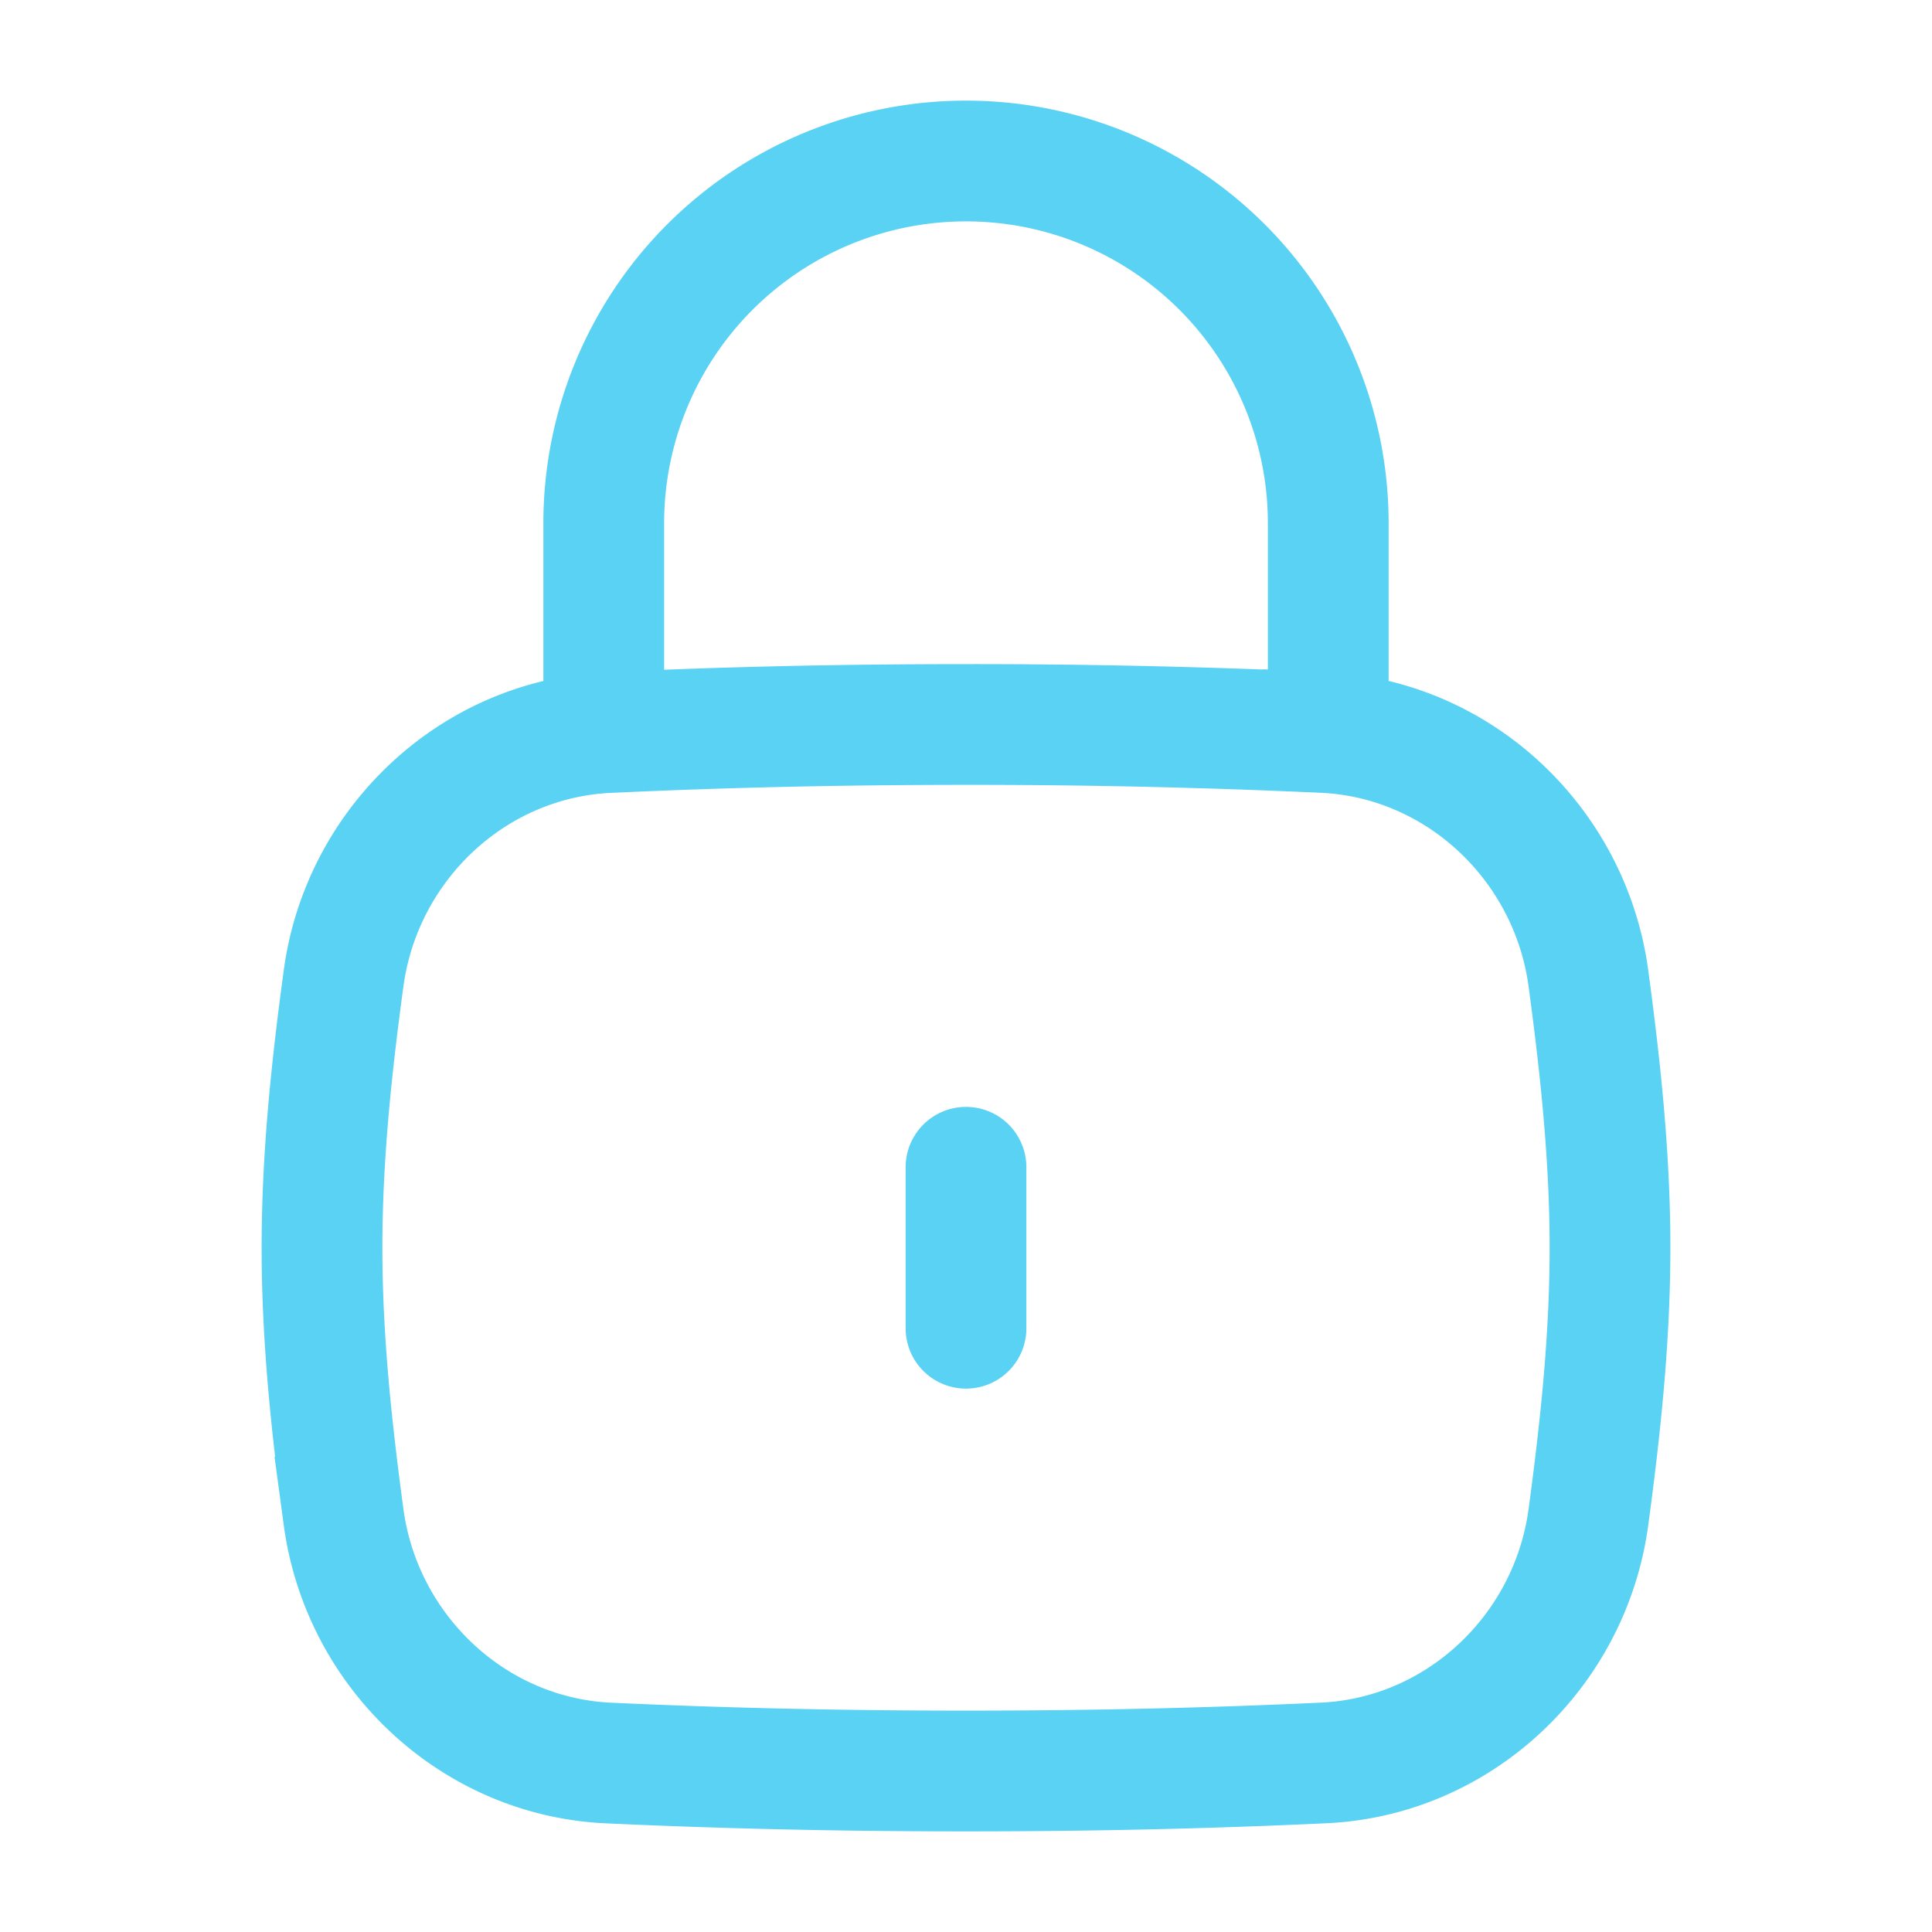
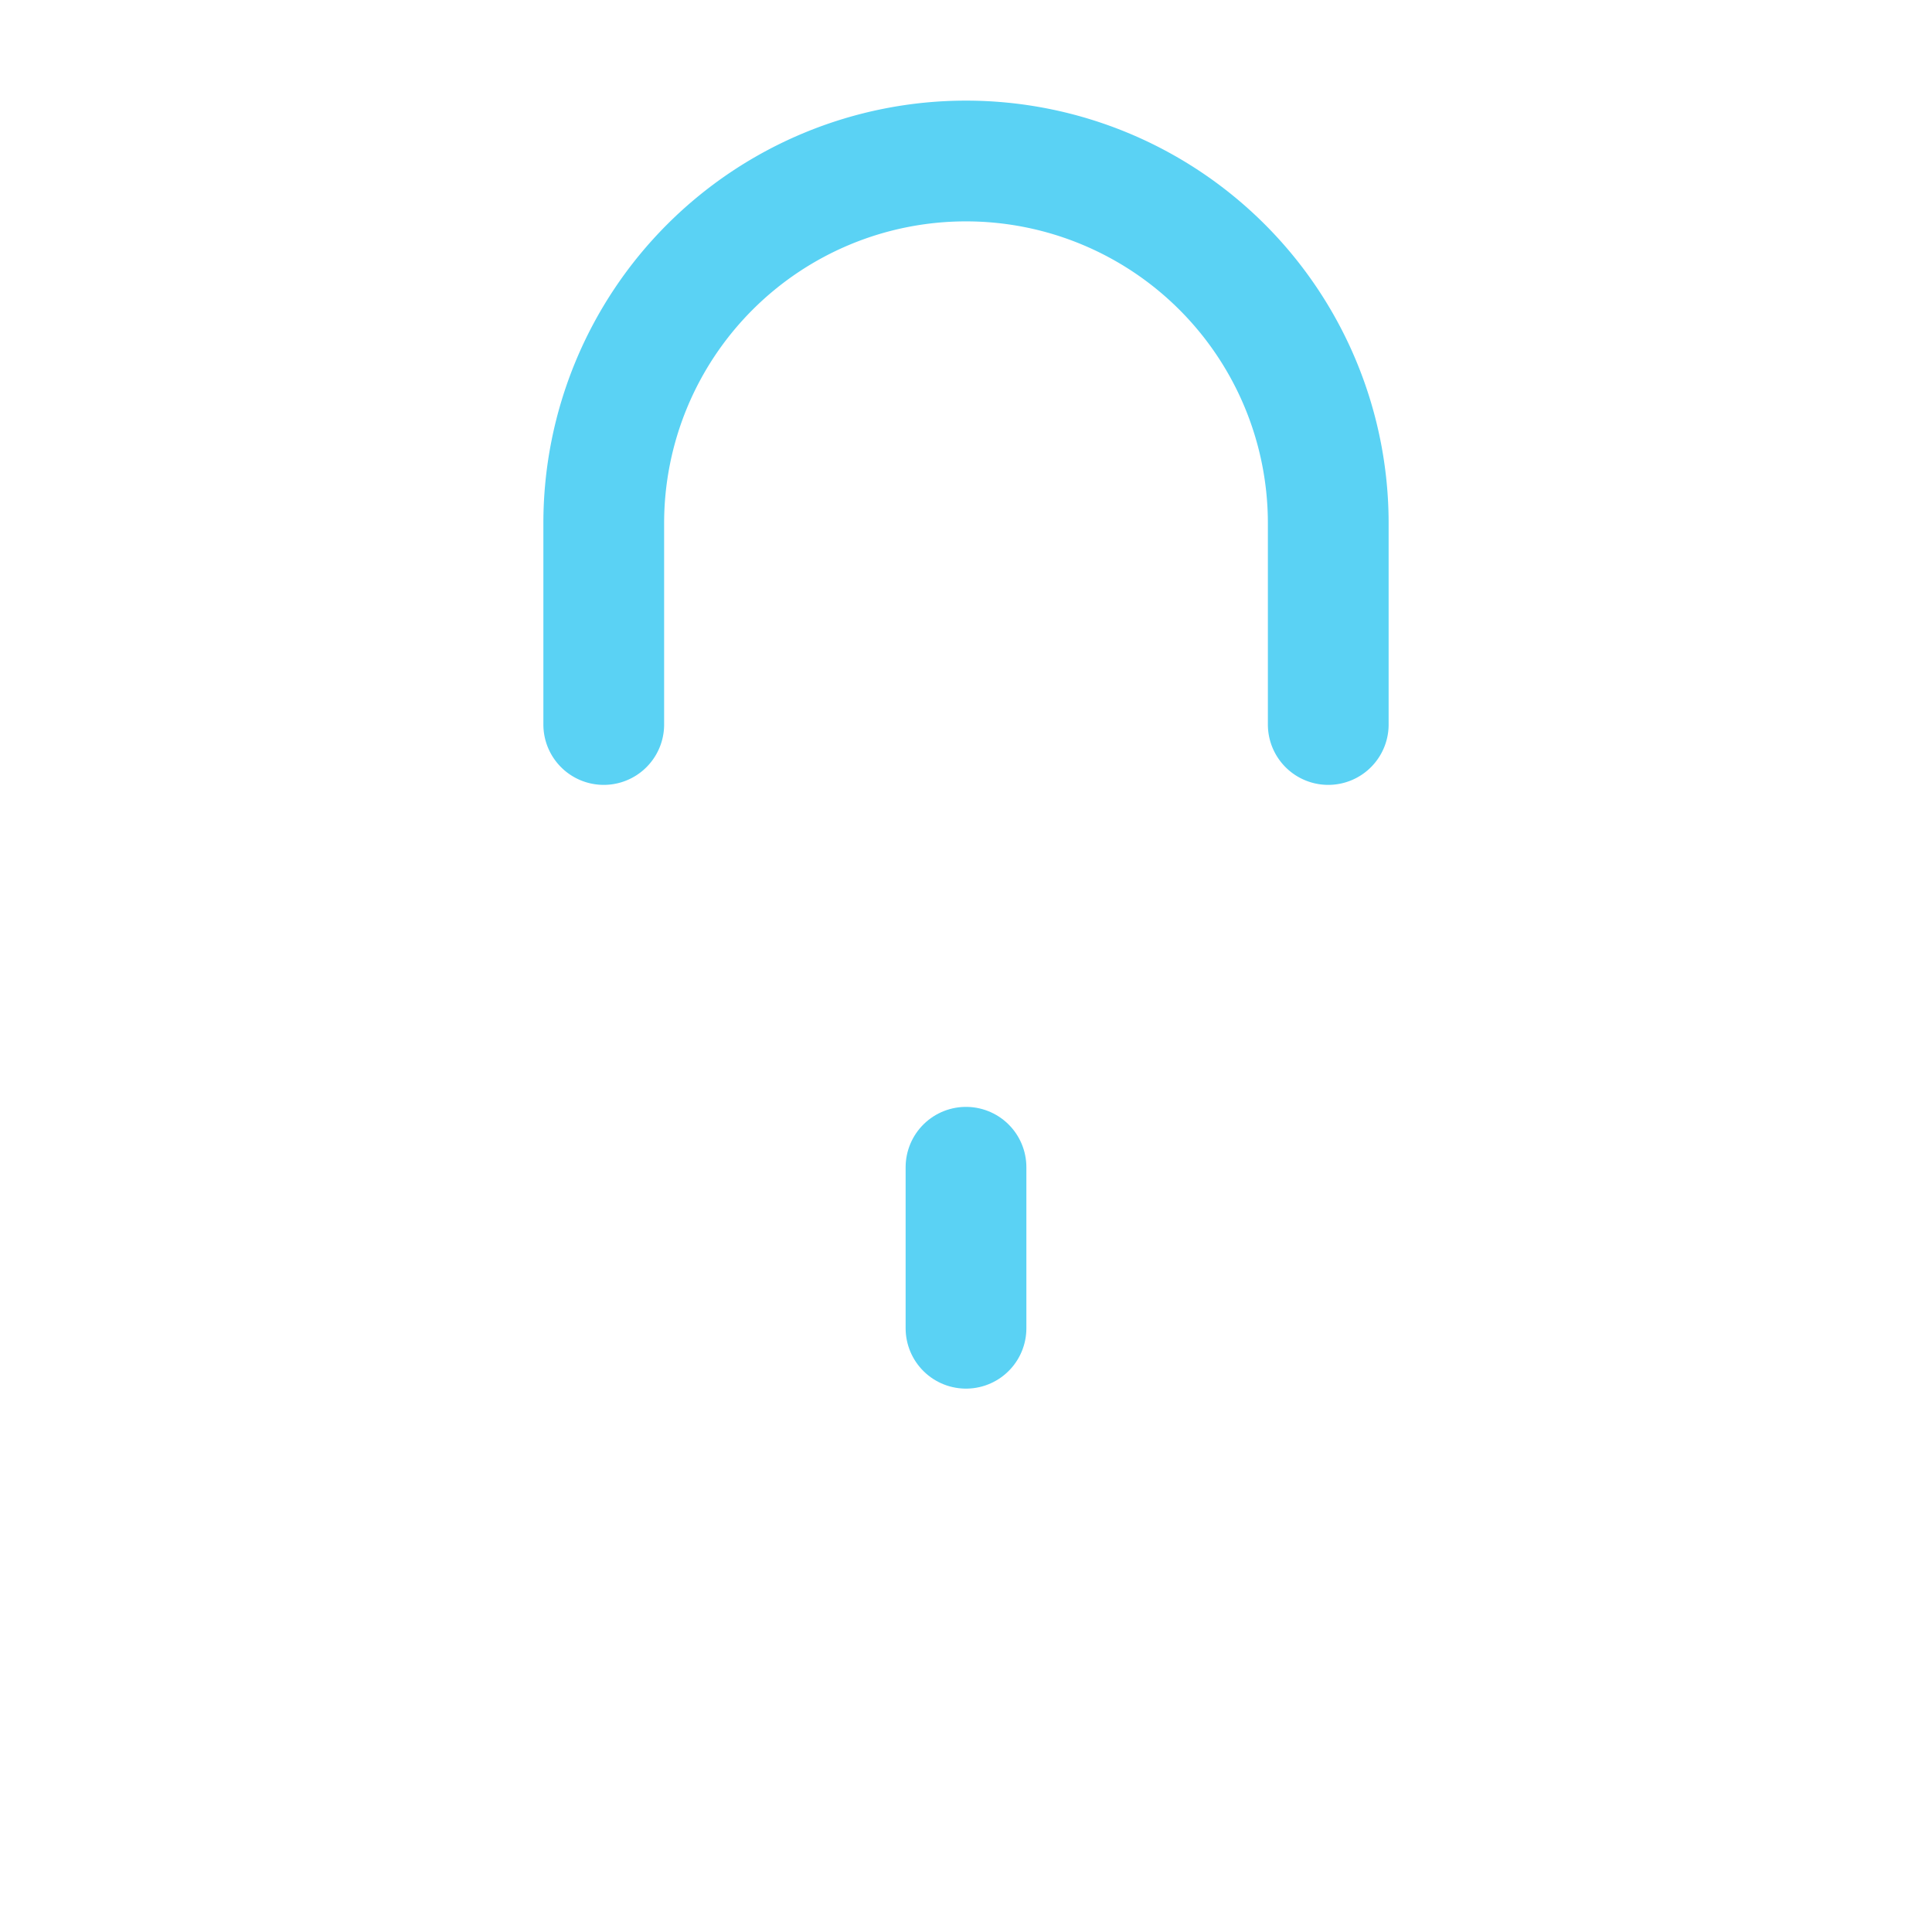
<svg xmlns="http://www.w3.org/2000/svg" width="24" height="24" fill="none" color="#5ad2f4">
  <path stroke="currentColor" stroke-linecap="round" stroke-width="1.5" d="M12 16.5v-2" />
-   <path stroke="currentColor" stroke-width="1.5" d="M4.268 18.845c.225 1.67 1.608 2.979 3.292 3.056 1.416.065 2.855.099 4.44.099 1.585 0 3.024-.034 4.44-.1 1.684-.076 3.067-1.385 3.292-3.055.147-1.09.268-2.207.268-3.345 0-1.138-.121-2.255-.268-3.345-.225-1.67-1.608-2.979-3.292-3.056A95.434 95.434 0 0 0 12 9c-1.585 0-3.024.034-4.44.1-1.684.076-3.067 1.385-3.292 3.055C4.12 13.245 4 14.362 4 15.5c0 1.138.121 2.255.268 3.345Z" />
  <path stroke="currentColor" stroke-linecap="round" stroke-linejoin="round" stroke-width="1.5" d="M7.5 9V6.5a4.5 4.5 0 0 1 9 0V9" />
</svg>